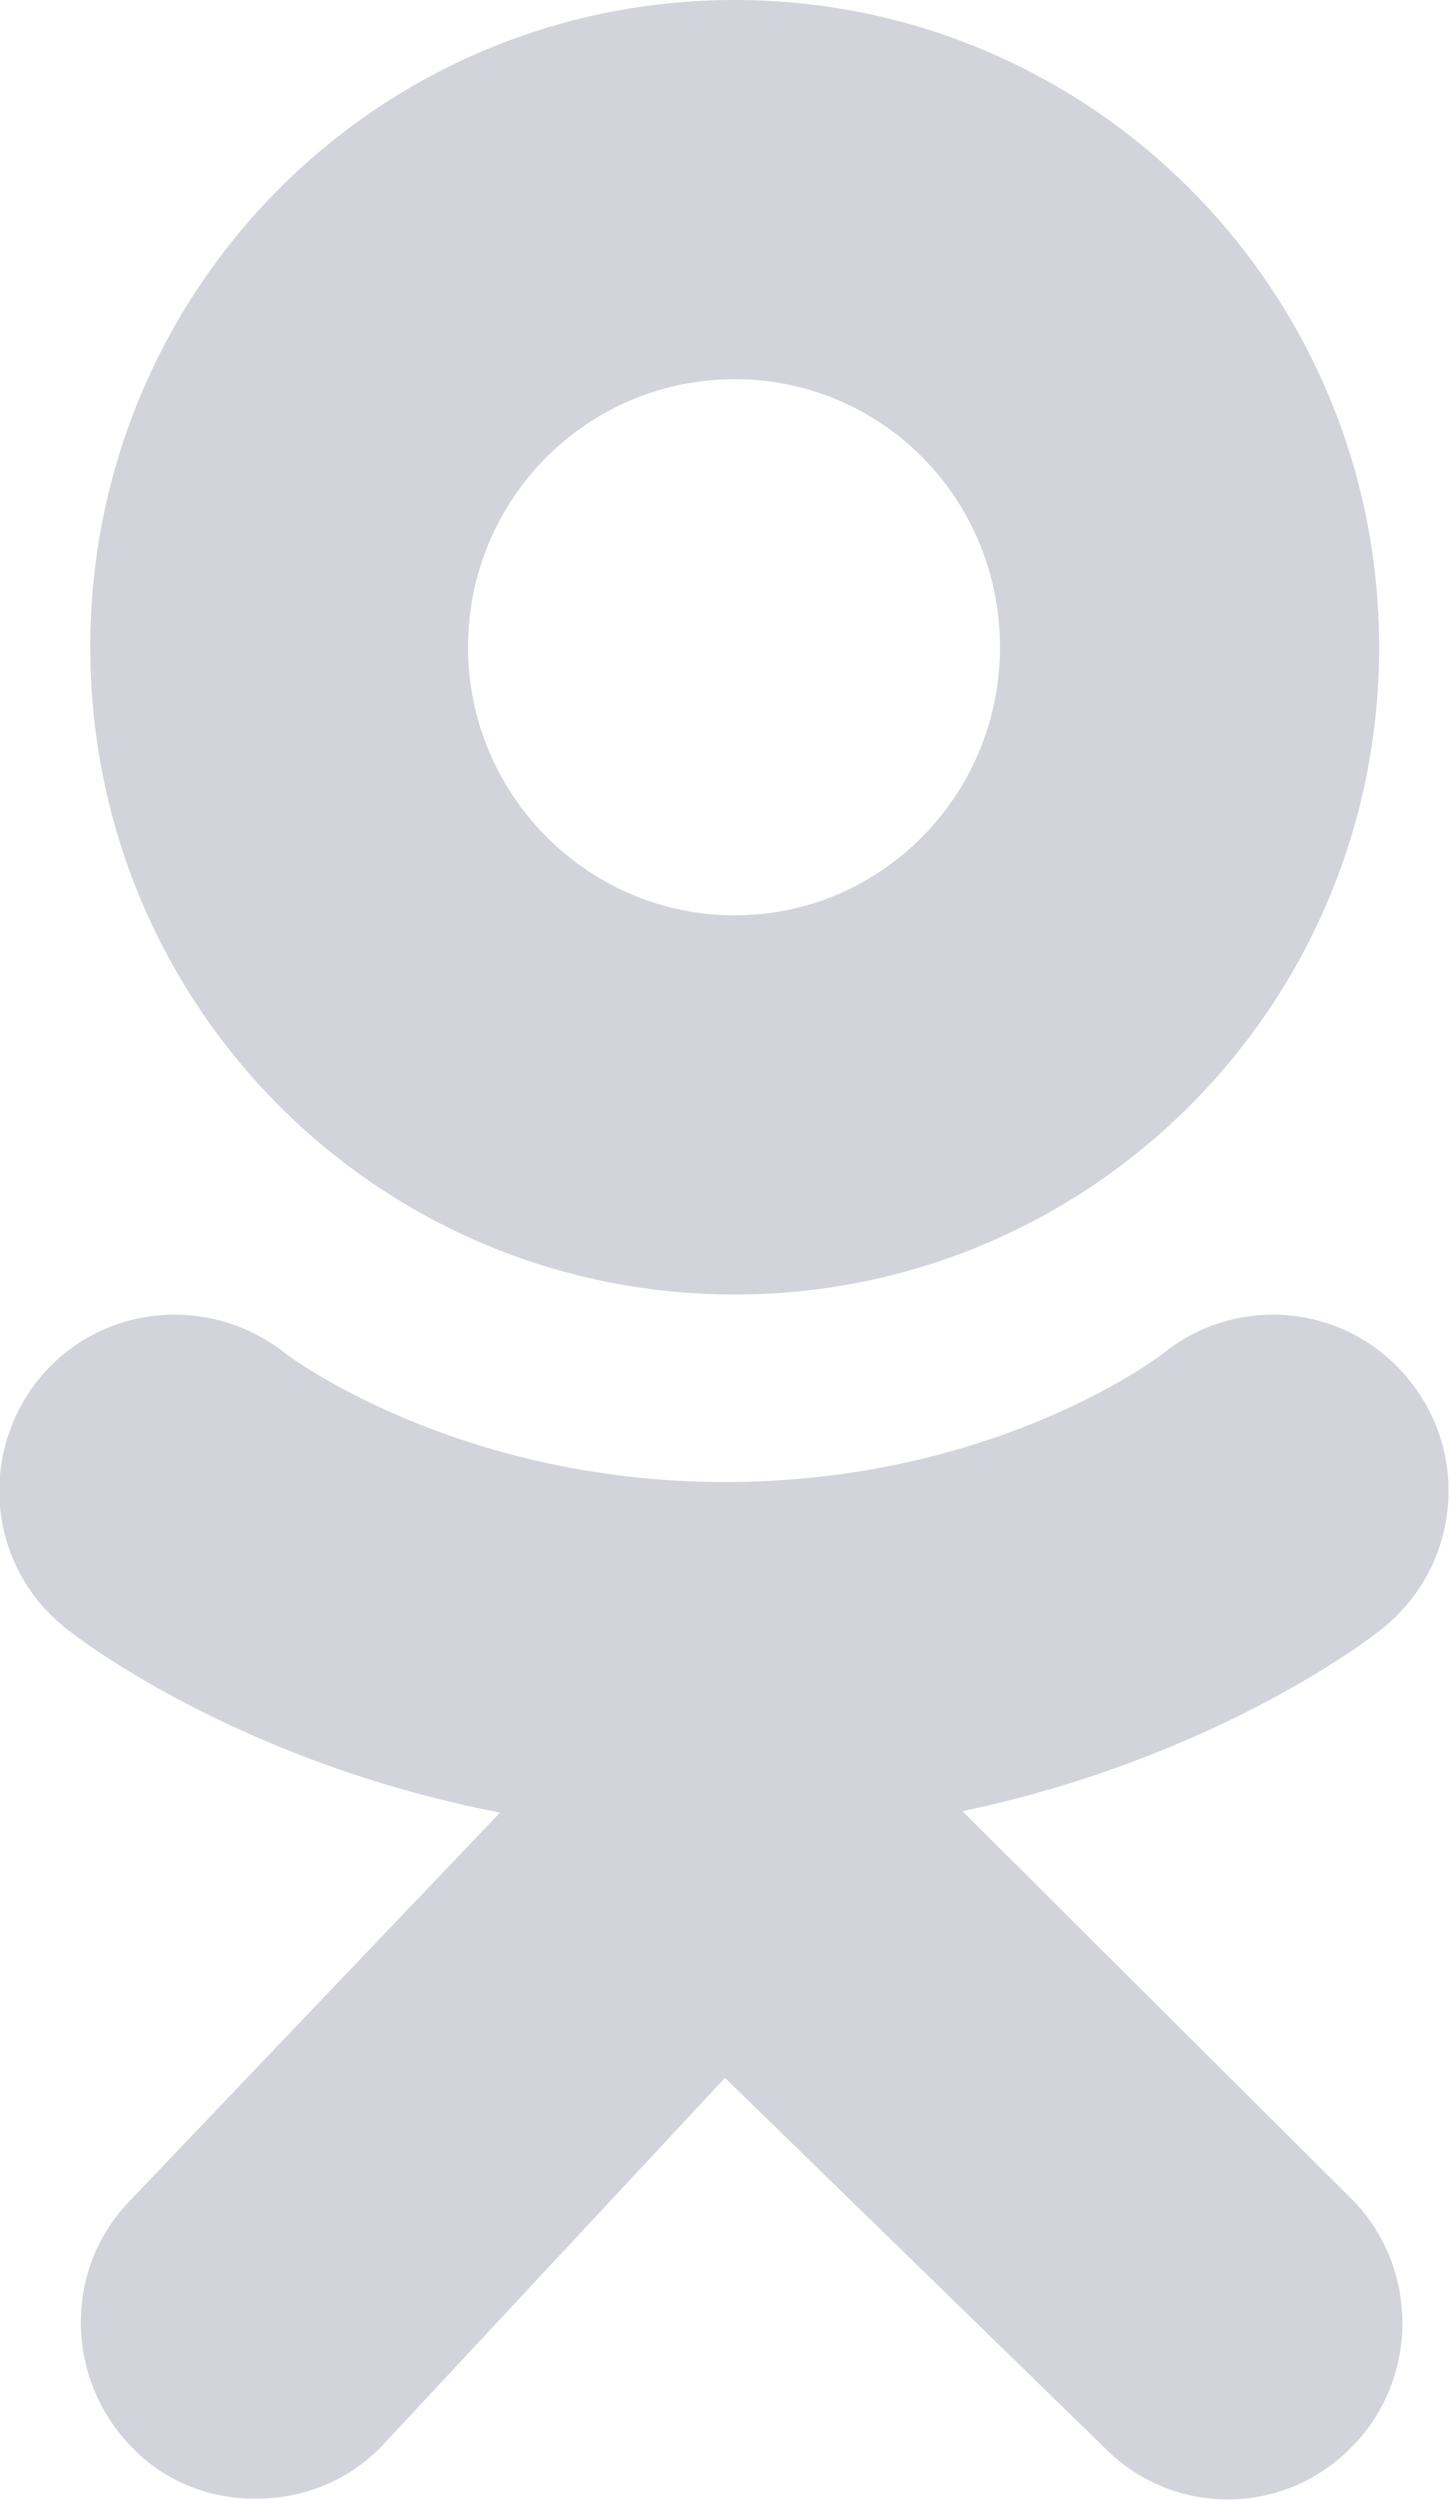
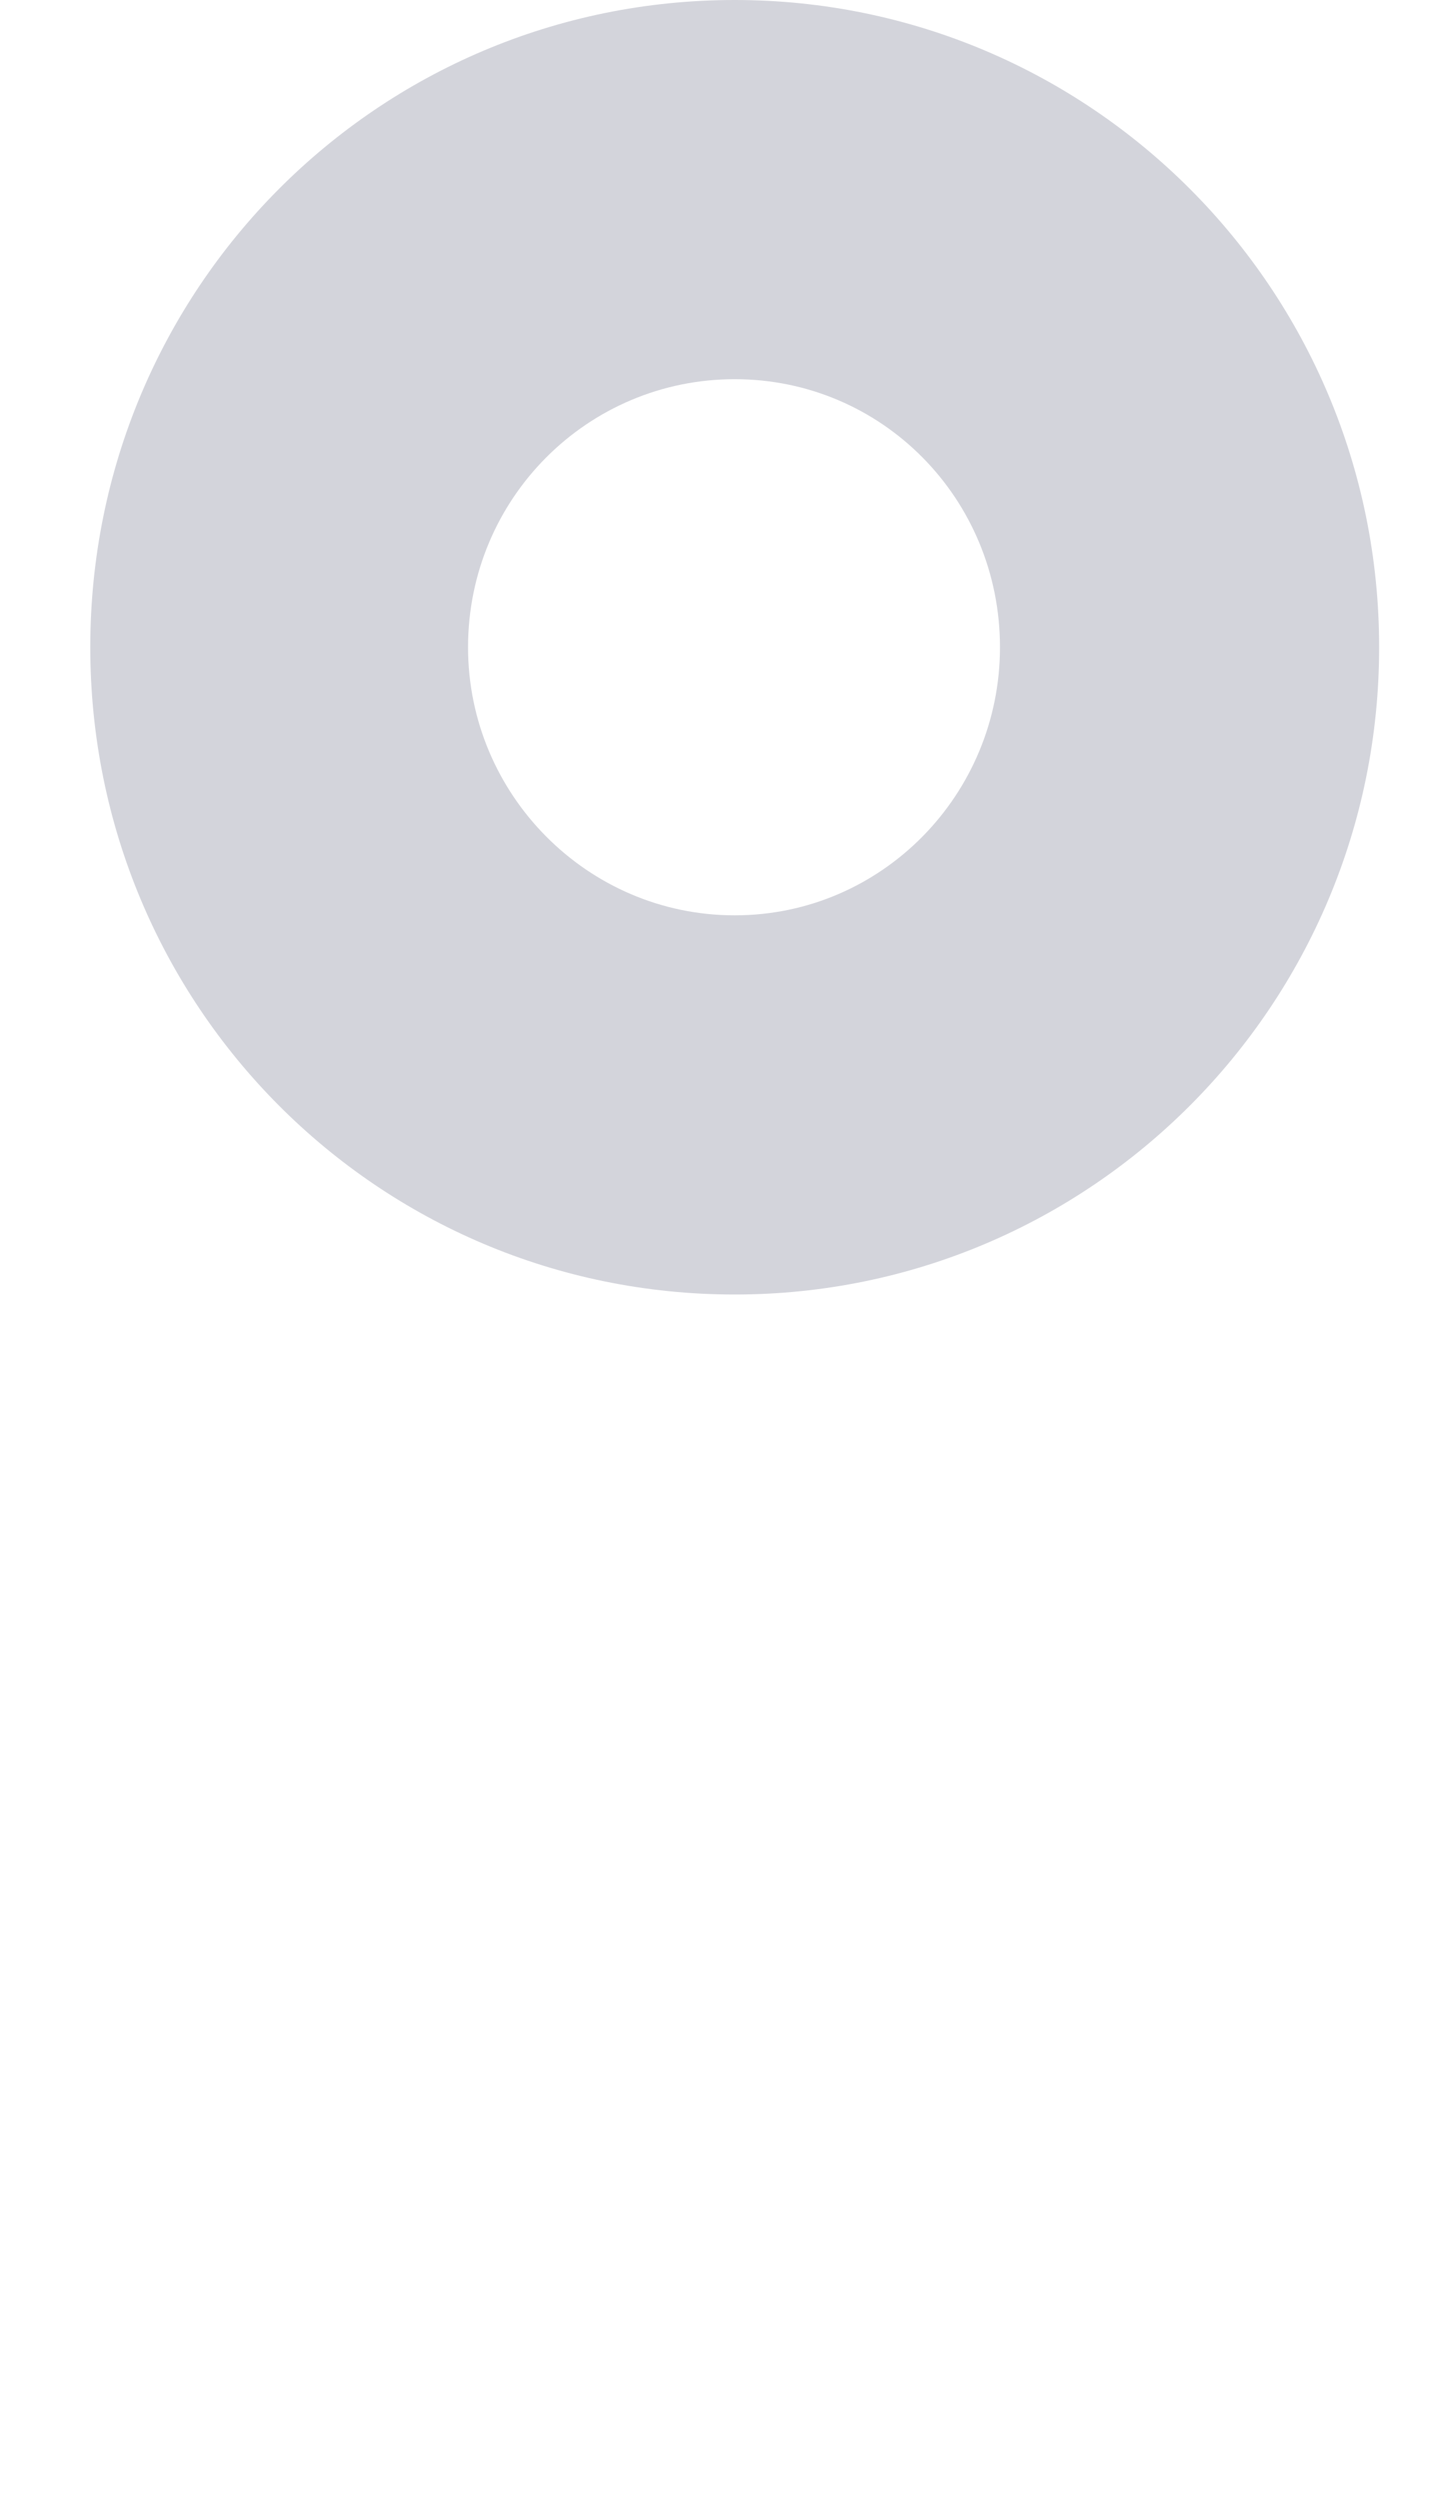
<svg xmlns="http://www.w3.org/2000/svg" width="10.433" height="18" viewBox="0 0 10.433 18" fill="none">
  <desc>
			Created with Pixso.
	</desc>
  <defs />
-   <path id="Vector" d="M5.29 0C2.72 0 0.65 2.08 0.65 4.66C0.65 7.24 2.72 9.32 5.29 9.32C7.85 9.32 9.93 7.24 9.93 4.66C9.93 2.08 7.85 0 5.29 0ZM5.29 6.59C4.23 6.59 3.37 5.72 3.37 4.66C3.37 3.59 4.23 2.73 5.29 2.73C6.35 2.73 7.2 3.59 7.2 4.66C7.2 5.72 6.35 6.59 5.29 6.59Z" fill="#D3D4DB" fill-opacity="1" fill-rule="nonzero" />
-   <path id="Vector" d="M6.93 13.04C8.78 12.65 9.9 11.77 9.96 11.72C10.5 11.28 10.59 10.49 10.15 9.94C9.71 9.39 8.92 9.31 8.38 9.74C8.37 9.75 7.18 10.67 5.22 10.67C3.27 10.67 2.06 9.75 2.05 9.74C1.5 9.31 0.71 9.39 0.27 9.94C-0.16 10.49 -0.08 11.28 0.47 11.72C0.53 11.77 1.69 12.68 3.6 13.05L0.93 15.85C0.45 16.35 0.47 17.15 0.97 17.64C1.21 17.88 1.53 17.99 1.84 17.99C2.17 17.99 2.5 17.87 2.75 17.61L5.22 14.96L7.95 17.62C8.44 18.12 9.24 18.12 9.73 17.62C10.22 17.13 10.22 16.32 9.73 15.83L6.93 13.04Z" fill="#D3D4DB" fill-opacity="1" fill-rule="nonzero" />
-   <path id="Vector" d="M5.22 10.67C5.22 10.67 5.23 10.67 5.22 10.67C5.22 10.67 5.23 10.67 5.22 10.67Z" fill="#D3D4DB" fill-opacity="1" fill-rule="nonzero" />
+   <path id="Vector" d="M5.29 0C2.72 0 0.65 2.08 0.65 4.66C0.65 7.24 2.72 9.32 5.29 9.32C7.85 9.32 9.93 7.24 9.93 4.66C9.93 2.08 7.85 0 5.29 0ZM5.29 6.59C4.23 6.59 3.37 5.72 3.37 4.66C3.37 3.59 4.23 2.73 5.29 2.73C6.35 2.73 7.2 3.59 7.2 4.66C7.2 5.72 6.35 6.59 5.29 6.59" fill="#D3D4DB" fill-opacity="1" fill-rule="nonzero" />
</svg>